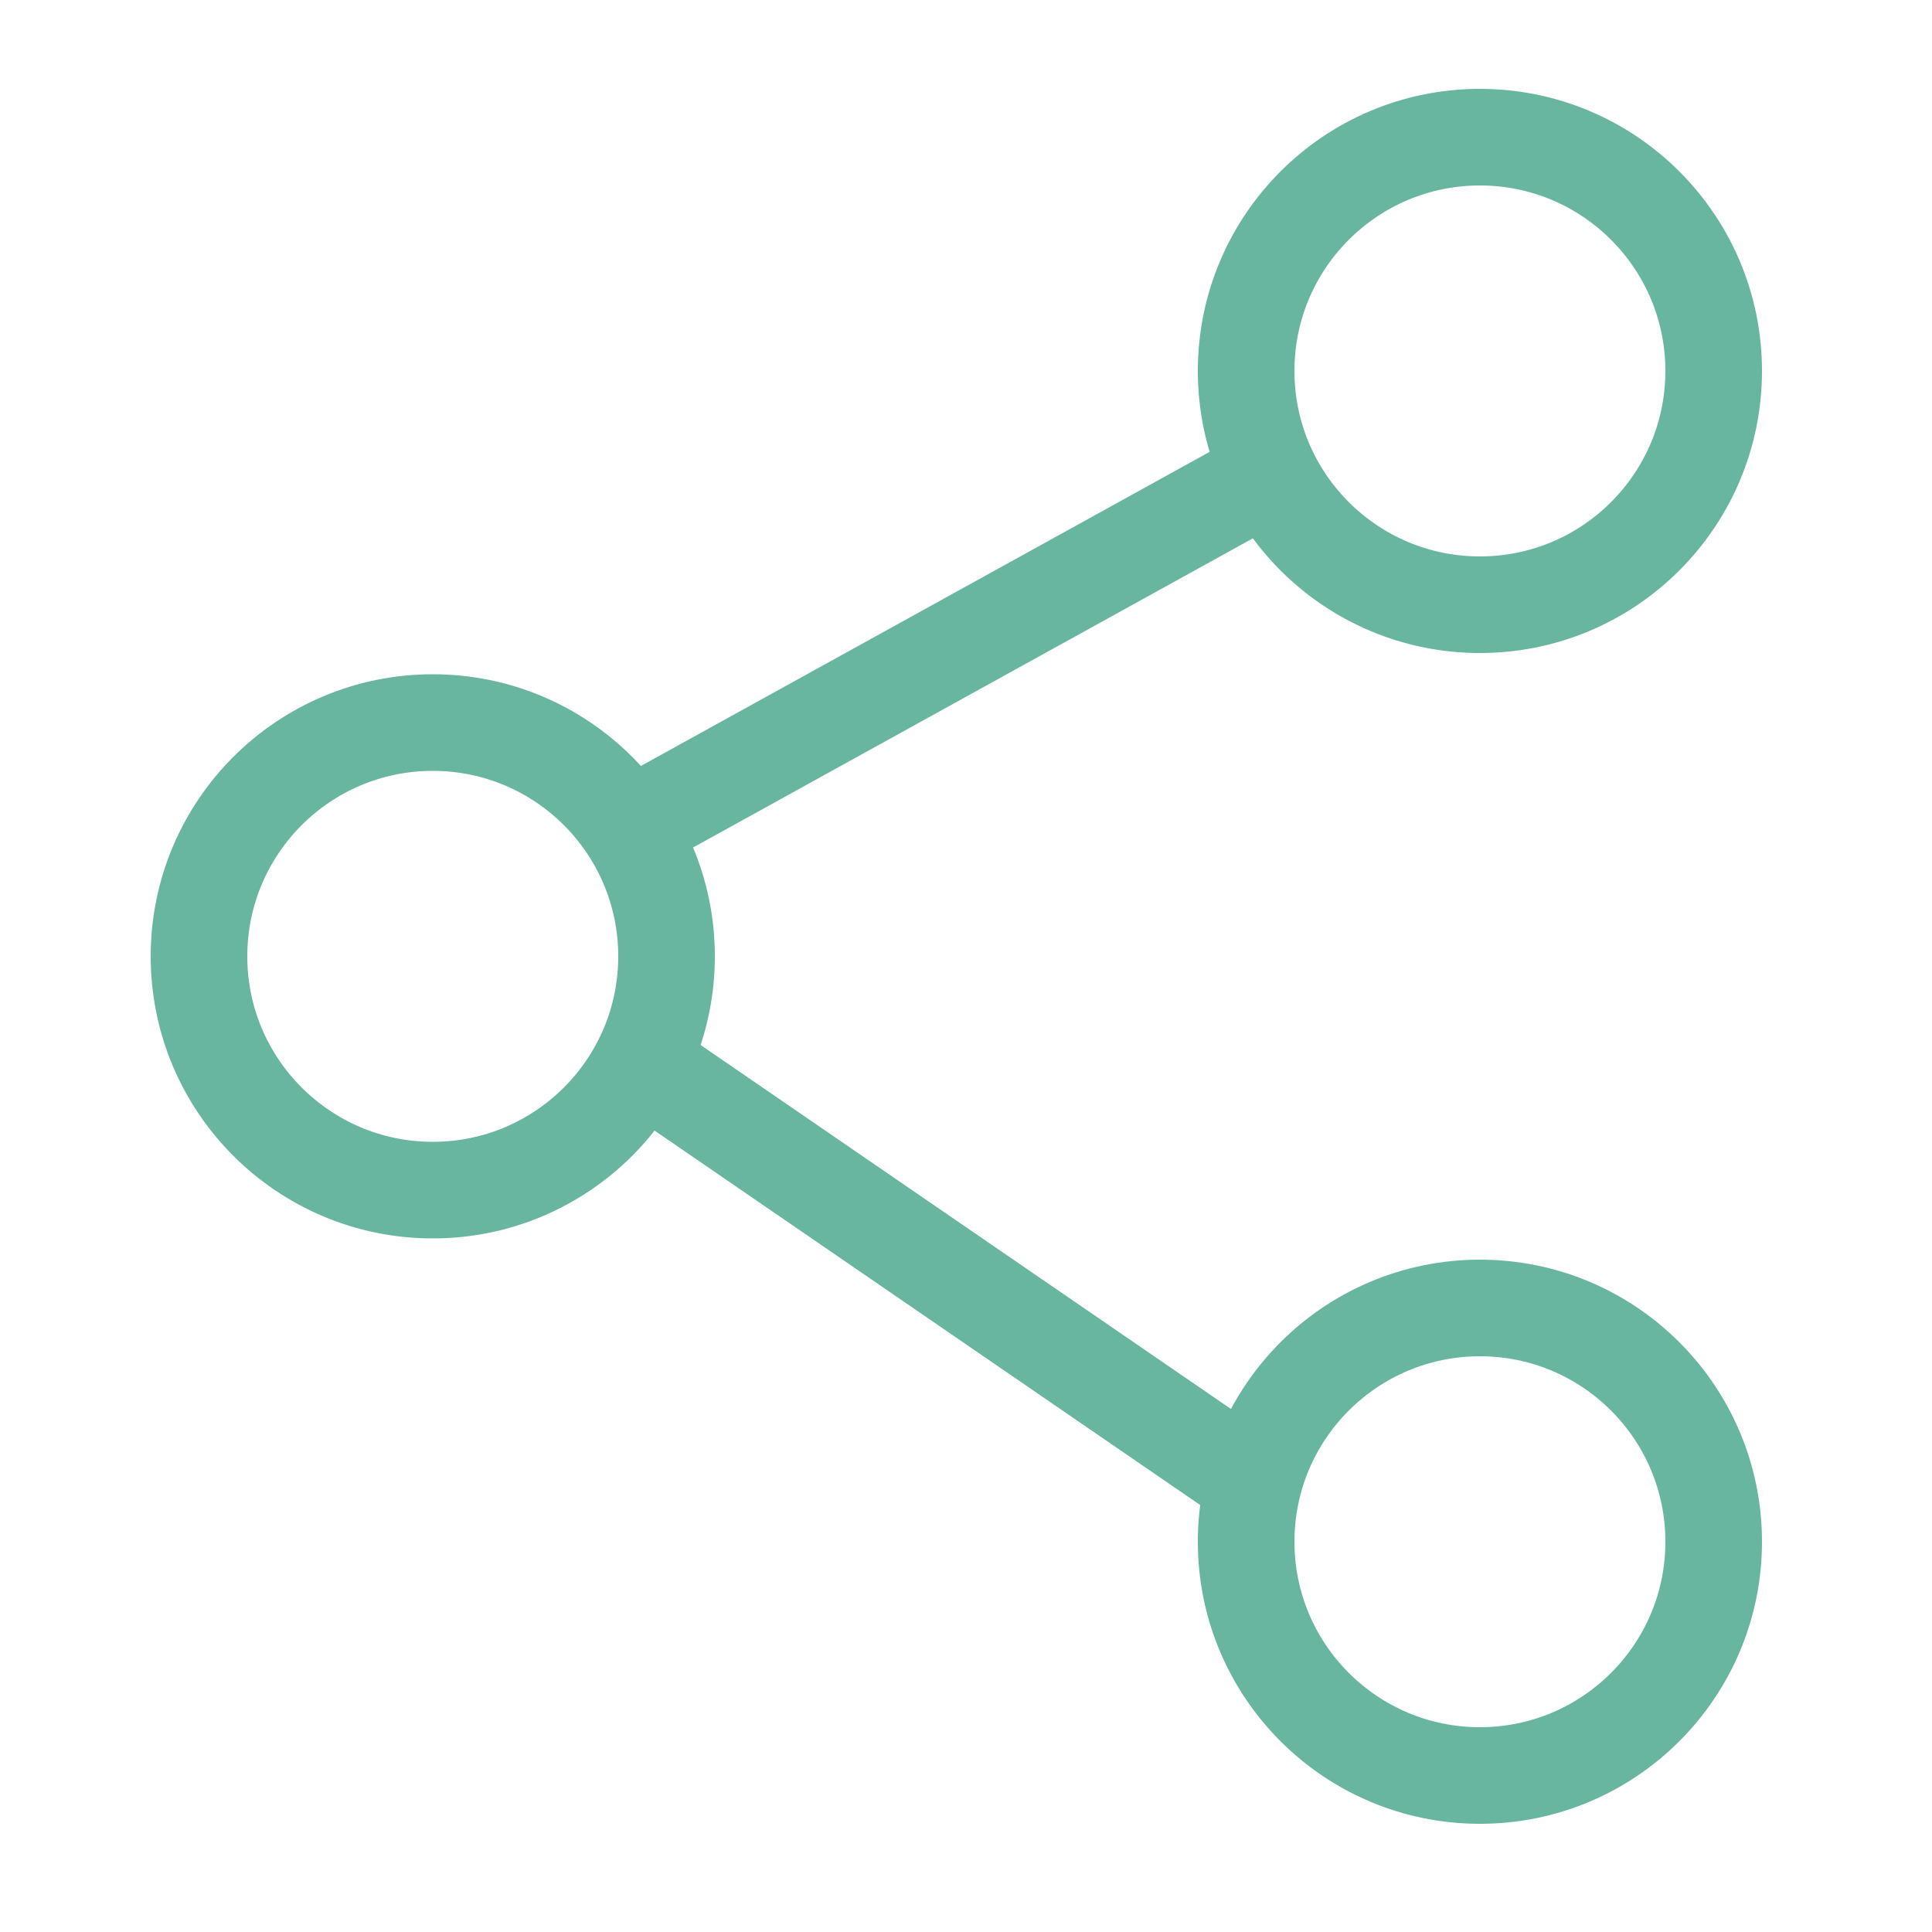
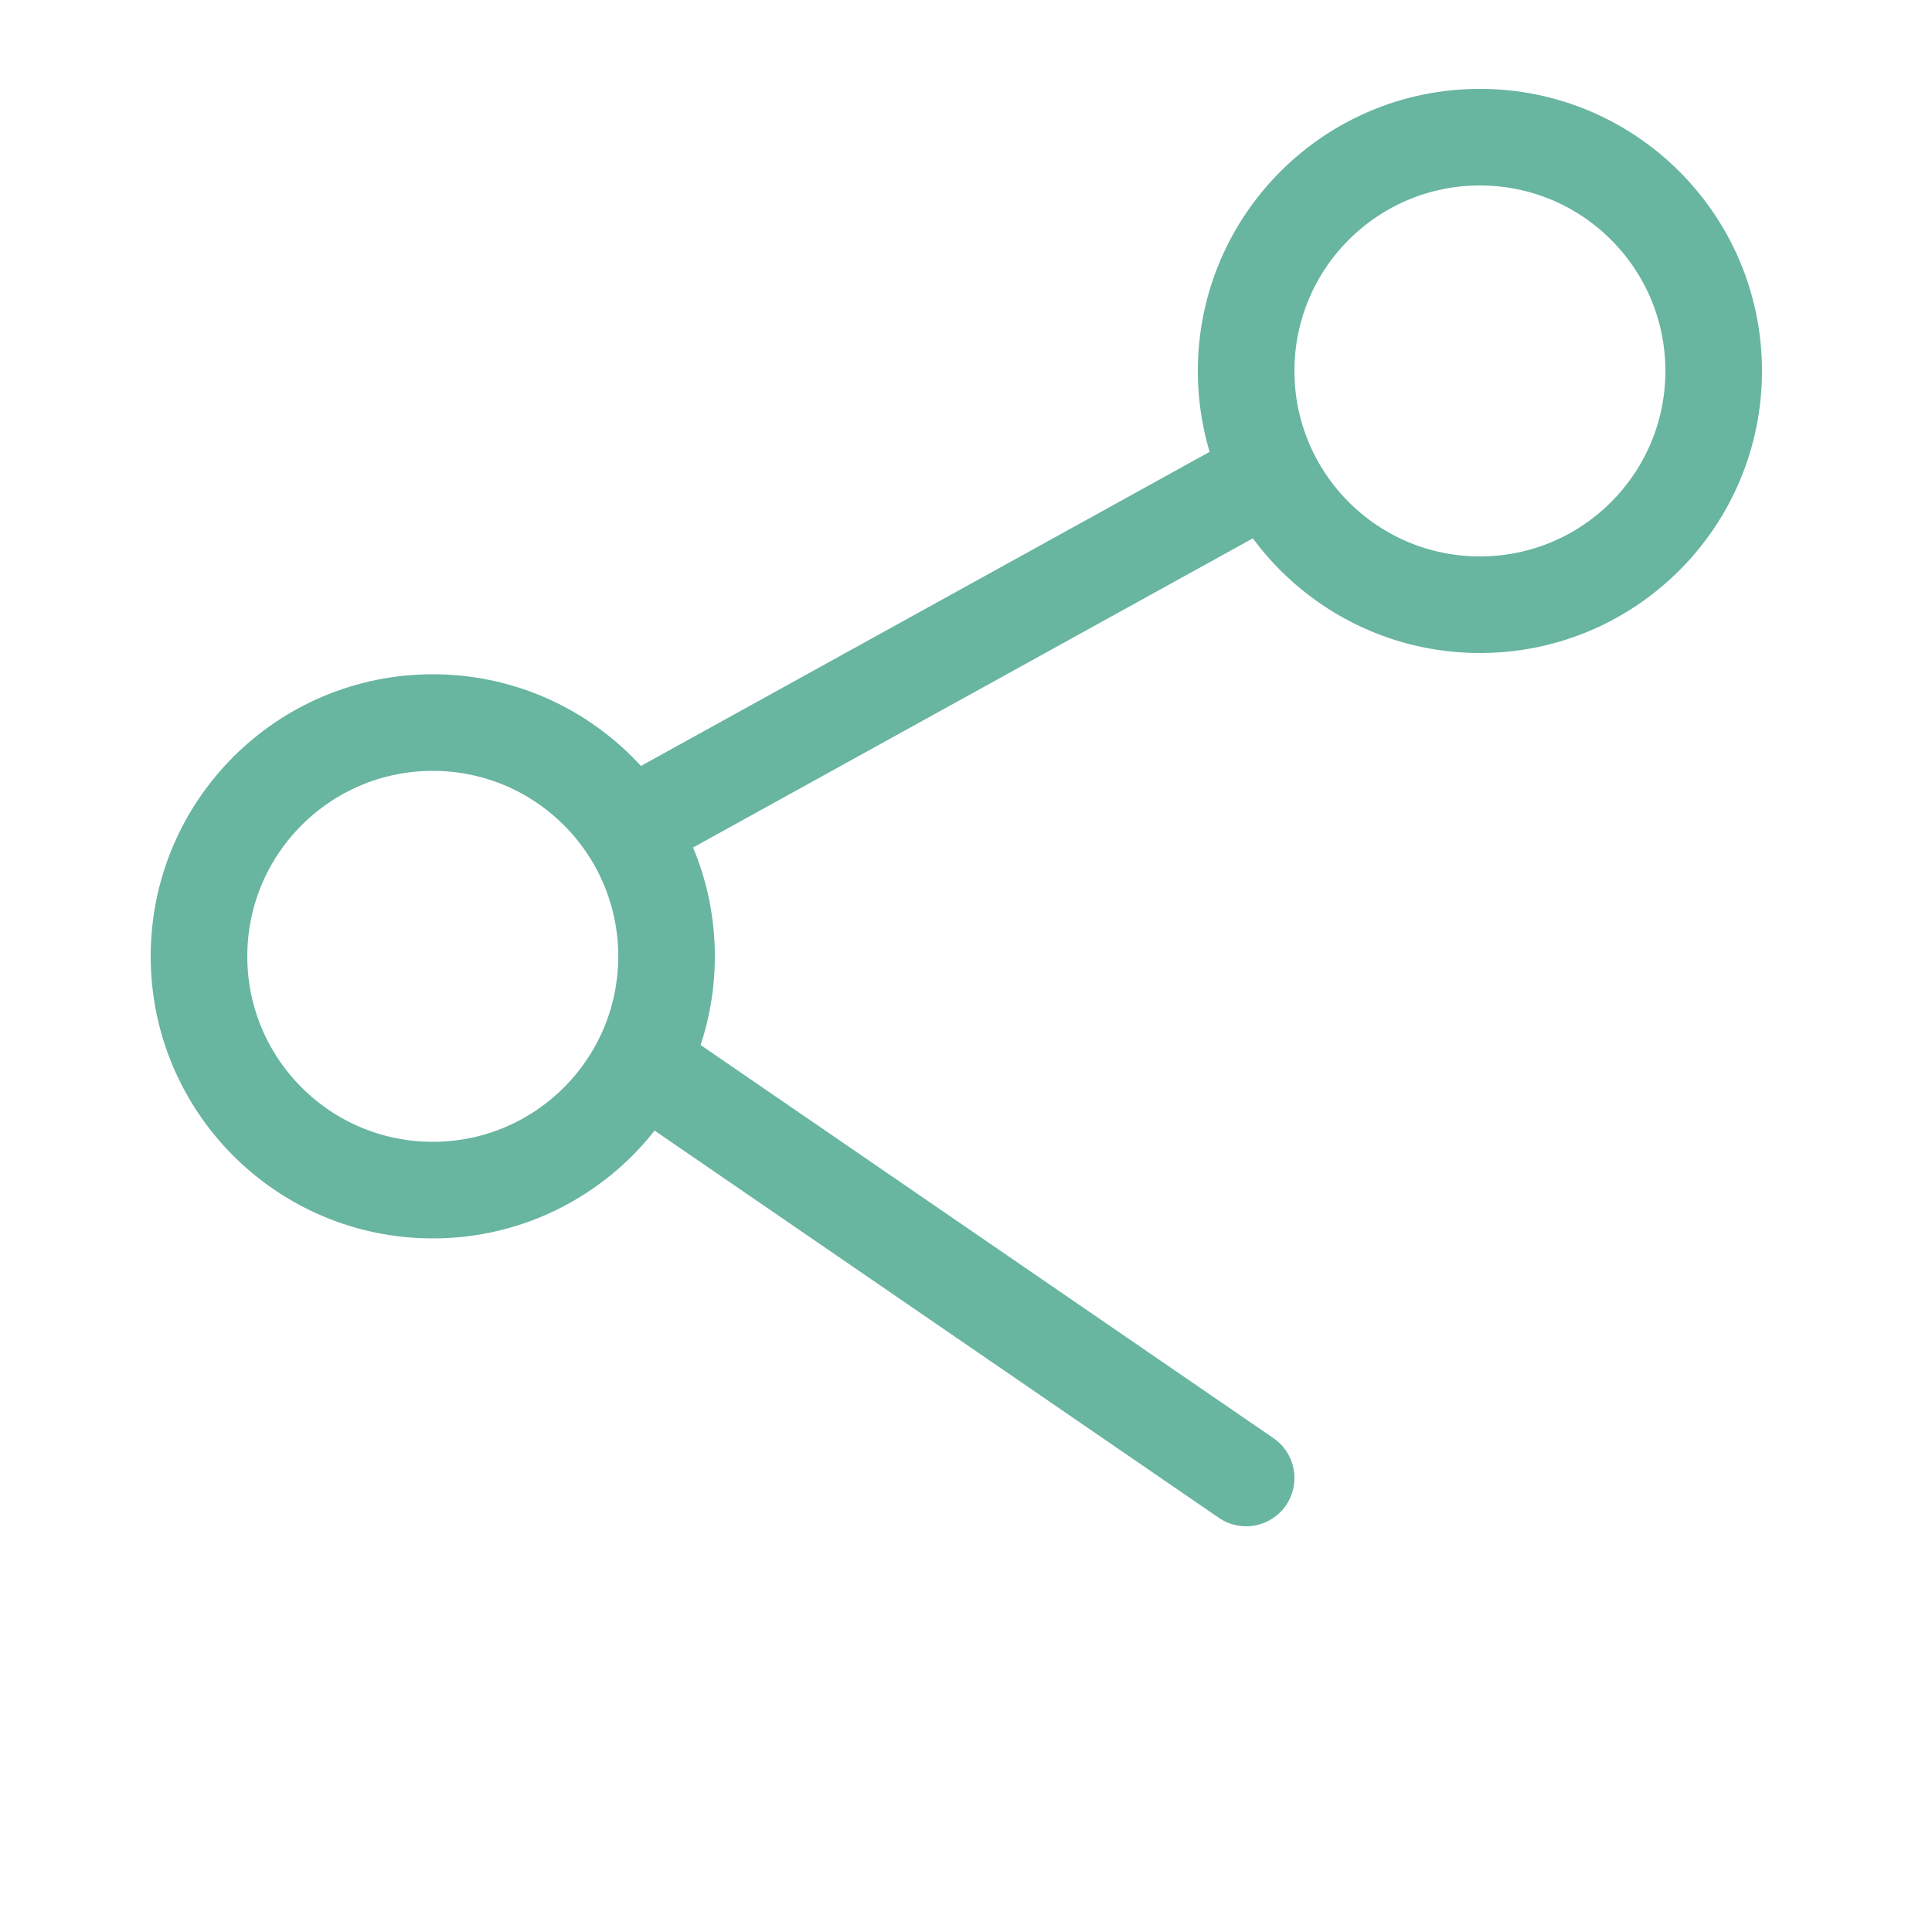
<svg xmlns="http://www.w3.org/2000/svg" version="1.1" x="0px" y="0px" viewBox="0 0 100 100" style="enable-background:new 0 0 100 100;" xml:space="preserve">
  <style type="text/css">
	.st0{fill:none;stroke:#68B5A0;stroke-width:5;stroke-linecap:round;stroke-linejoin:round;stroke-miterlimit:10;}
</style>
  <g>
    <circle class="st0" cx="22.4" cy="49.5" r="12.1" />
    <circle class="st0" cx="76.6" cy="19.2" r="12.1" />
-     <circle class="st0" cx="76.6" cy="79.8" r="12.1" />
  </g>
  <line class="st0" x1="33.9" y1="42.1" x2="64.5" y2="25.2" />
  <line class="st0" x1="33.9" y1="55.5" x2="64.5" y2="76.5" />
</svg>